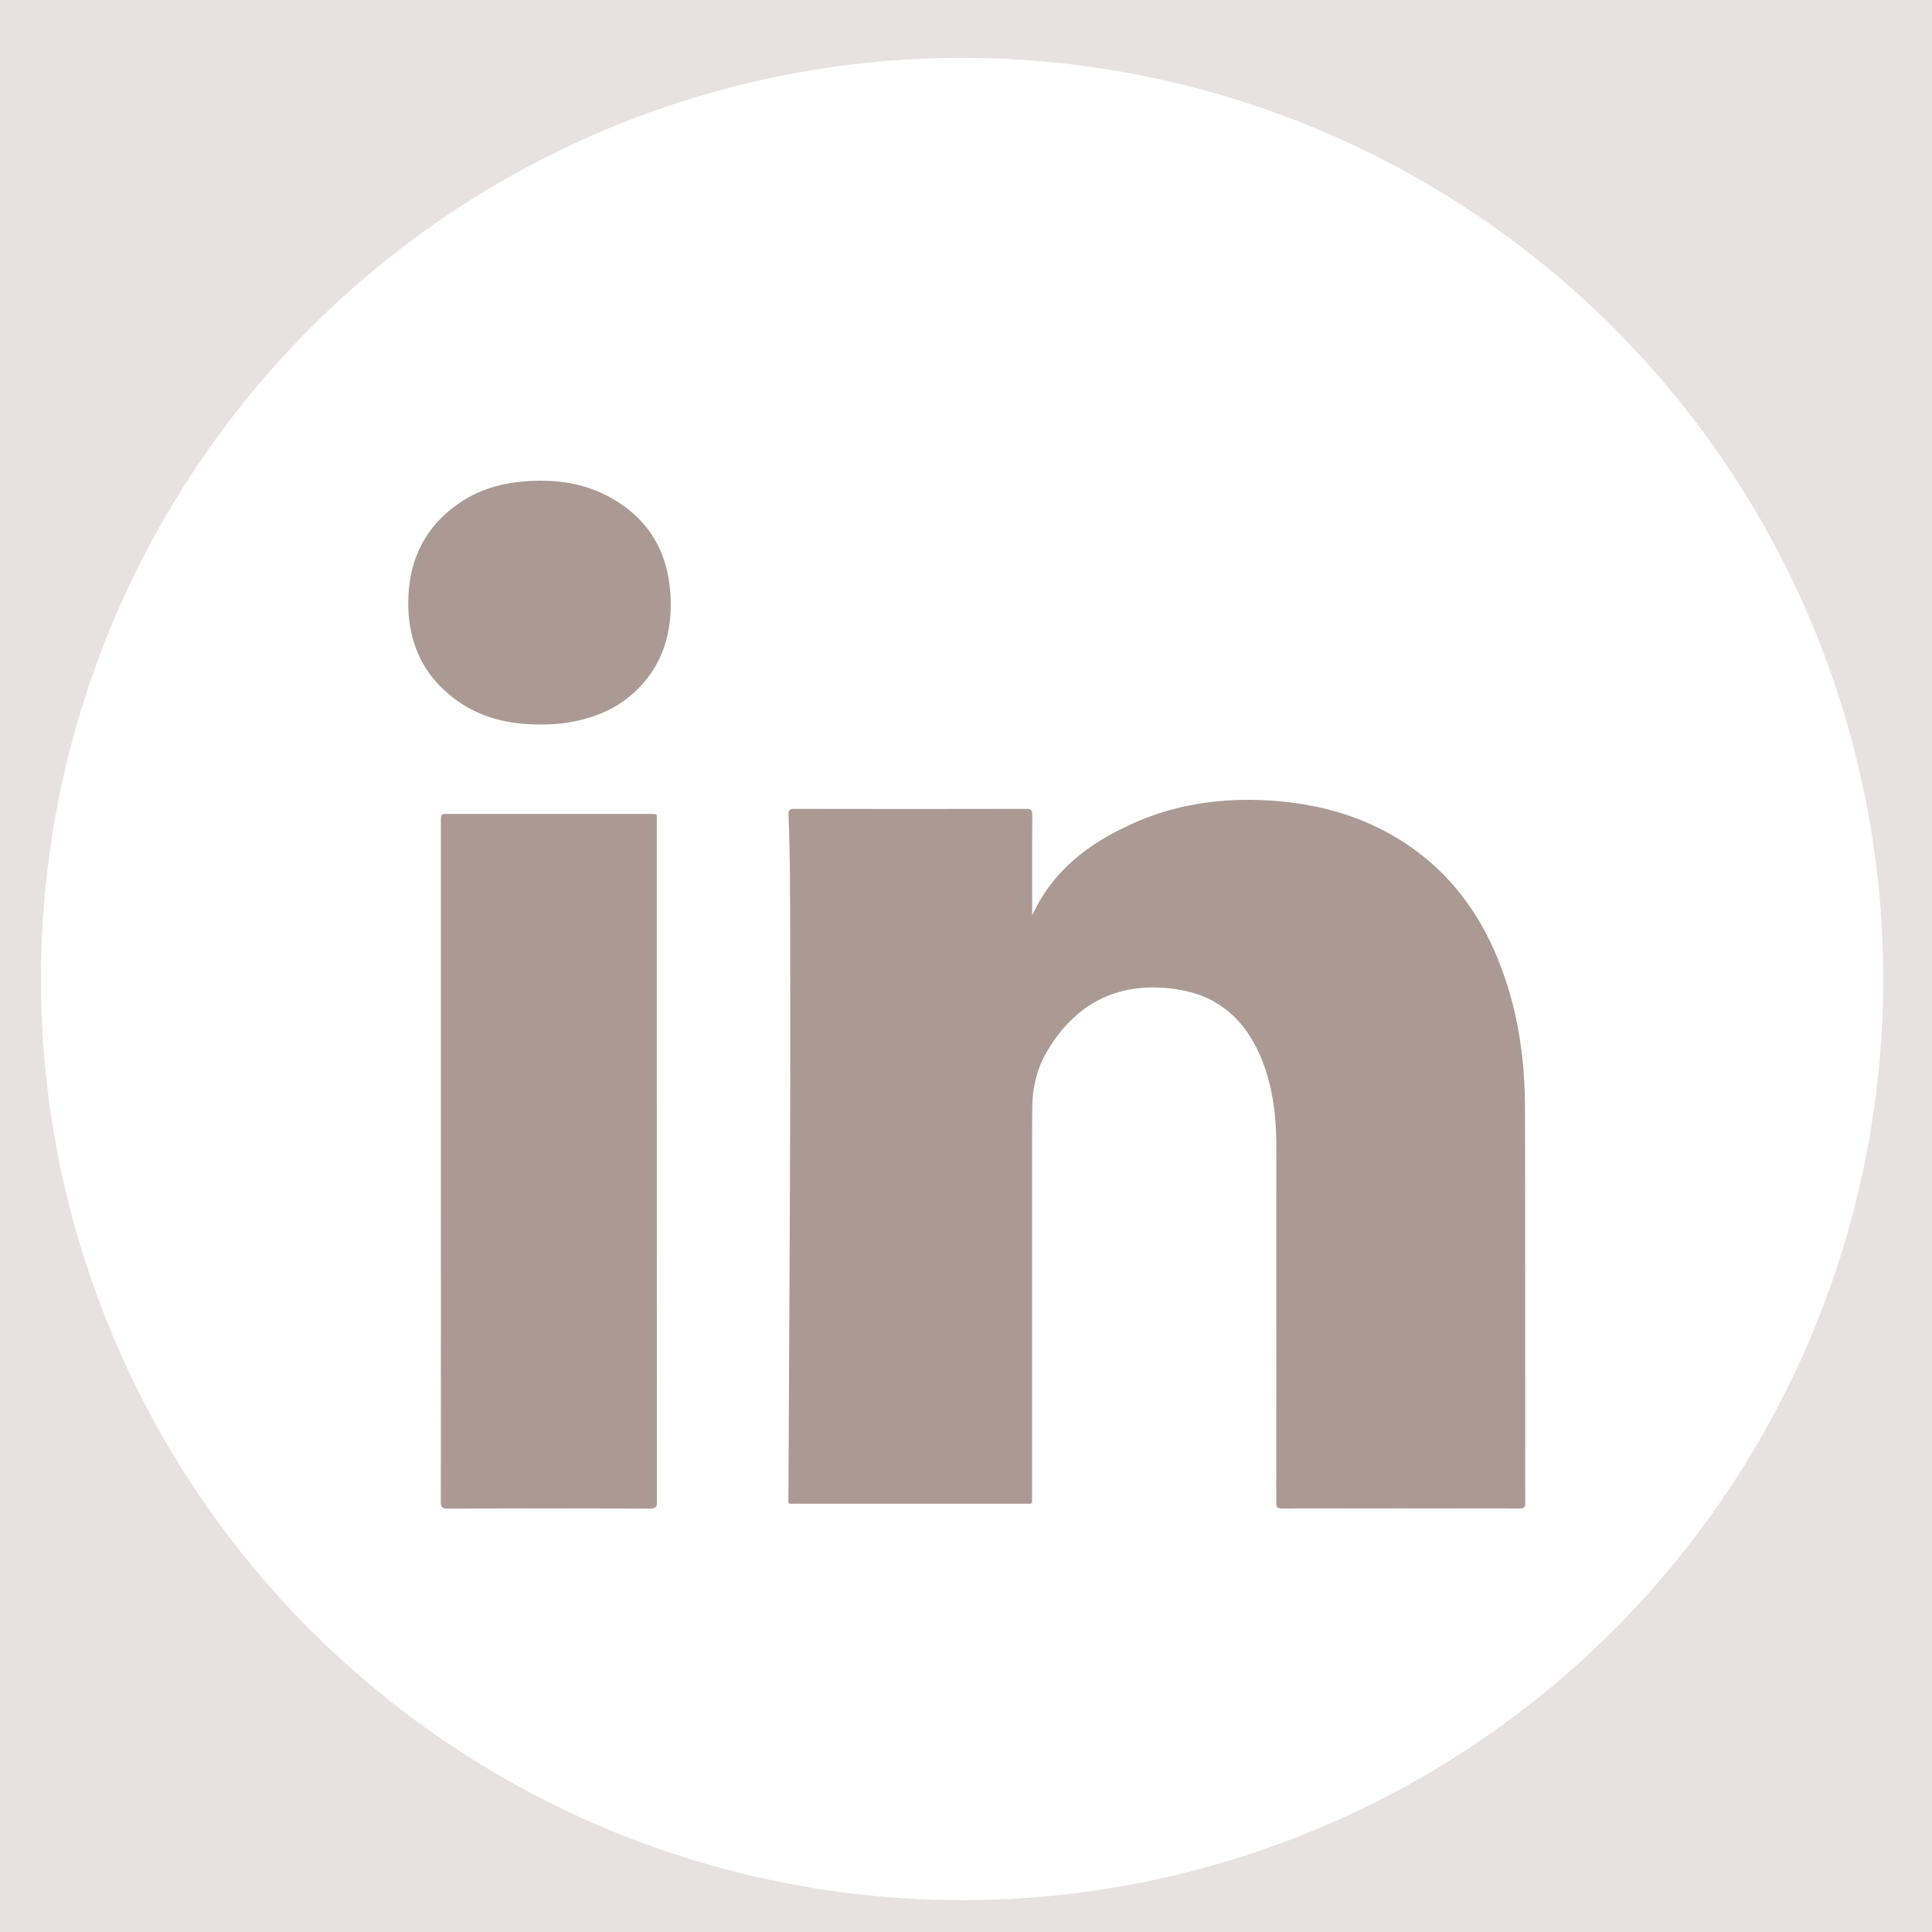
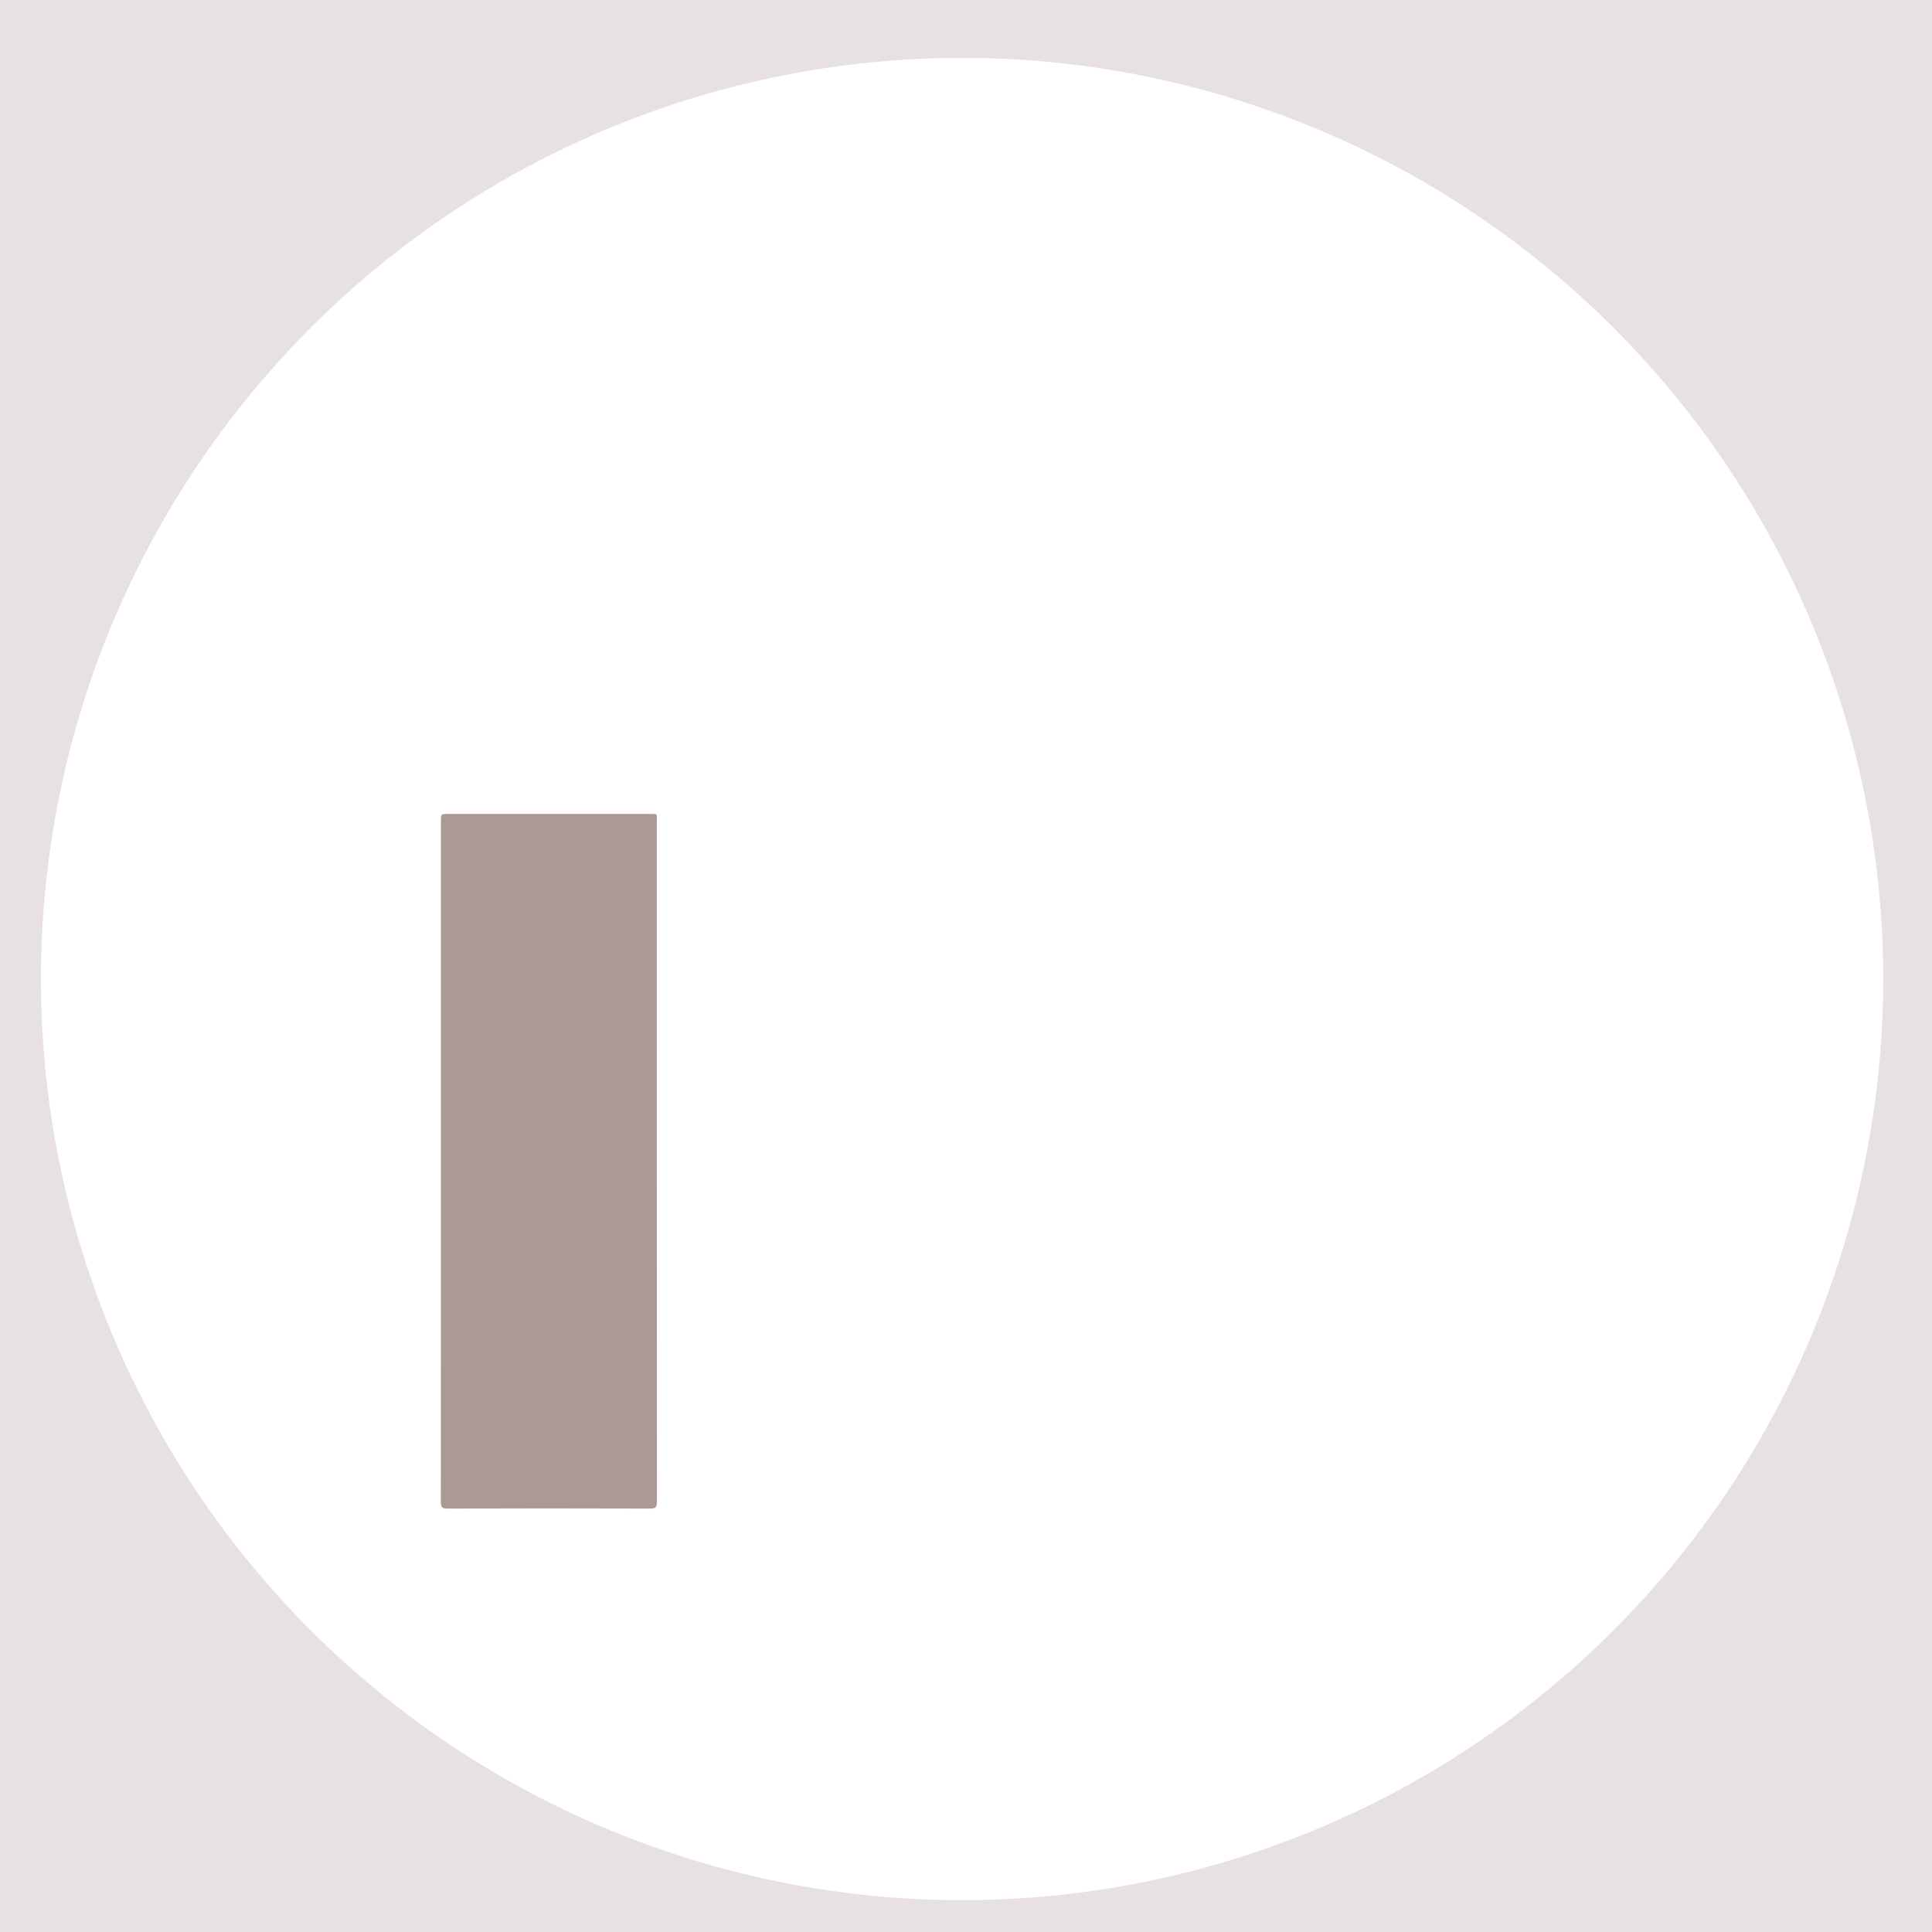
<svg xmlns="http://www.w3.org/2000/svg" version="1.1" x="0px" y="0px" viewBox="0 0 24 24" style="enable-background:new 0 0 24 24;" xml:space="preserve">
  <style type="text/css">
	.st0{fill:#E7E2E1;}
	.st1{fill:#FFFFFF;}
	.st2{fill:#AB9A93;}
</style>
  <g id="Calque_2">
    <rect class="st0" width="24" height="24" />
  </g>
  <g id="Calque_1">
    <ellipse transform="matrix(0.633 -0.774 0.774 0.633 -5.032 13.713)" class="st1" cx="11.954" cy="12.166" rx="11.444" ry="11.444" />
-     <path class="st2" d="M12.822,11.37c0.258-0.558,0.7-0.888,1.22-1.127c0.547-0.252,1.125-0.335,1.724-0.299   c0.507,0.031,0.99,0.144,1.44,0.383c0.71,0.377,1.173,0.964,1.449,1.709c0.207,0.557,0.288,1.138,0.289,1.728   c0.004,1.635,0.002,3.27,0.003,4.905c0,0.056-0.016,0.07-0.07,0.07c-0.984-0.002-1.968-0.002-2.953,0   c-0.062,0-0.07-0.021-0.07-0.076c0.001-1.474,0.001-2.948,0.001-4.422c0-0.385-0.045-0.764-0.198-1.121   c-0.19-0.443-0.509-0.739-0.994-0.823c-0.706-0.122-1.271,0.12-1.649,0.751c-0.136,0.227-0.191,0.467-0.191,0.726   c0,0.098-0.002,0.196-0.002,0.294c0,1.507,0,3.013,0,4.52c0,0.108,0.011,0.092-0.093,0.092c-0.947,0-1.894,0-2.841,0   c-0.105,0-0.094,0.015-0.093-0.092c0.011-2.278,0.028-4.557,0.022-6.835c-0.002-0.543,0.002-1.087-0.021-1.63   c-0.002-0.057,0.012-0.075,0.071-0.075c0.961,0.002,1.922,0.002,2.883,0c0.058,0,0.074,0.016,0.074,0.074   c-0.002,0.387-0.001,0.774-0.001,1.161C12.822,11.307,12.822,11.33,12.822,11.37z" />
    <path class="st2" d="M5.477,14.42c0-1.406,0-2.812,0-4.218c0-0.091,0-0.091,0.09-0.091c0.835,0,1.669,0,2.504,0   c0.105,0,0.088-0.006,0.088,0.091c0,2.817,0,5.633,0.002,8.45c0,0.069-0.014,0.089-0.086,0.088c-0.839-0.003-1.679-0.003-2.518,0   c-0.064,0-0.081-0.017-0.081-0.081C5.478,17.246,5.477,15.833,5.477,14.42z" />
-     <path class="st2" d="M6.704,9C6.309,9.001,5.94,8.91,5.624,8.664C5.211,8.341,5.047,7.902,5.074,7.39   c0.025-0.472,0.224-0.856,0.616-1.13C5.93,6.091,6.203,6.007,6.492,5.982C6.856,5.949,7.211,5.988,7.54,6.158   c0.493,0.255,0.753,0.669,0.788,1.219c0.03,0.479-0.095,0.906-0.463,1.237C7.616,8.836,7.316,8.942,6.99,8.985   C6.895,8.997,6.8,9.001,6.704,9z" />
  </g>
</svg>